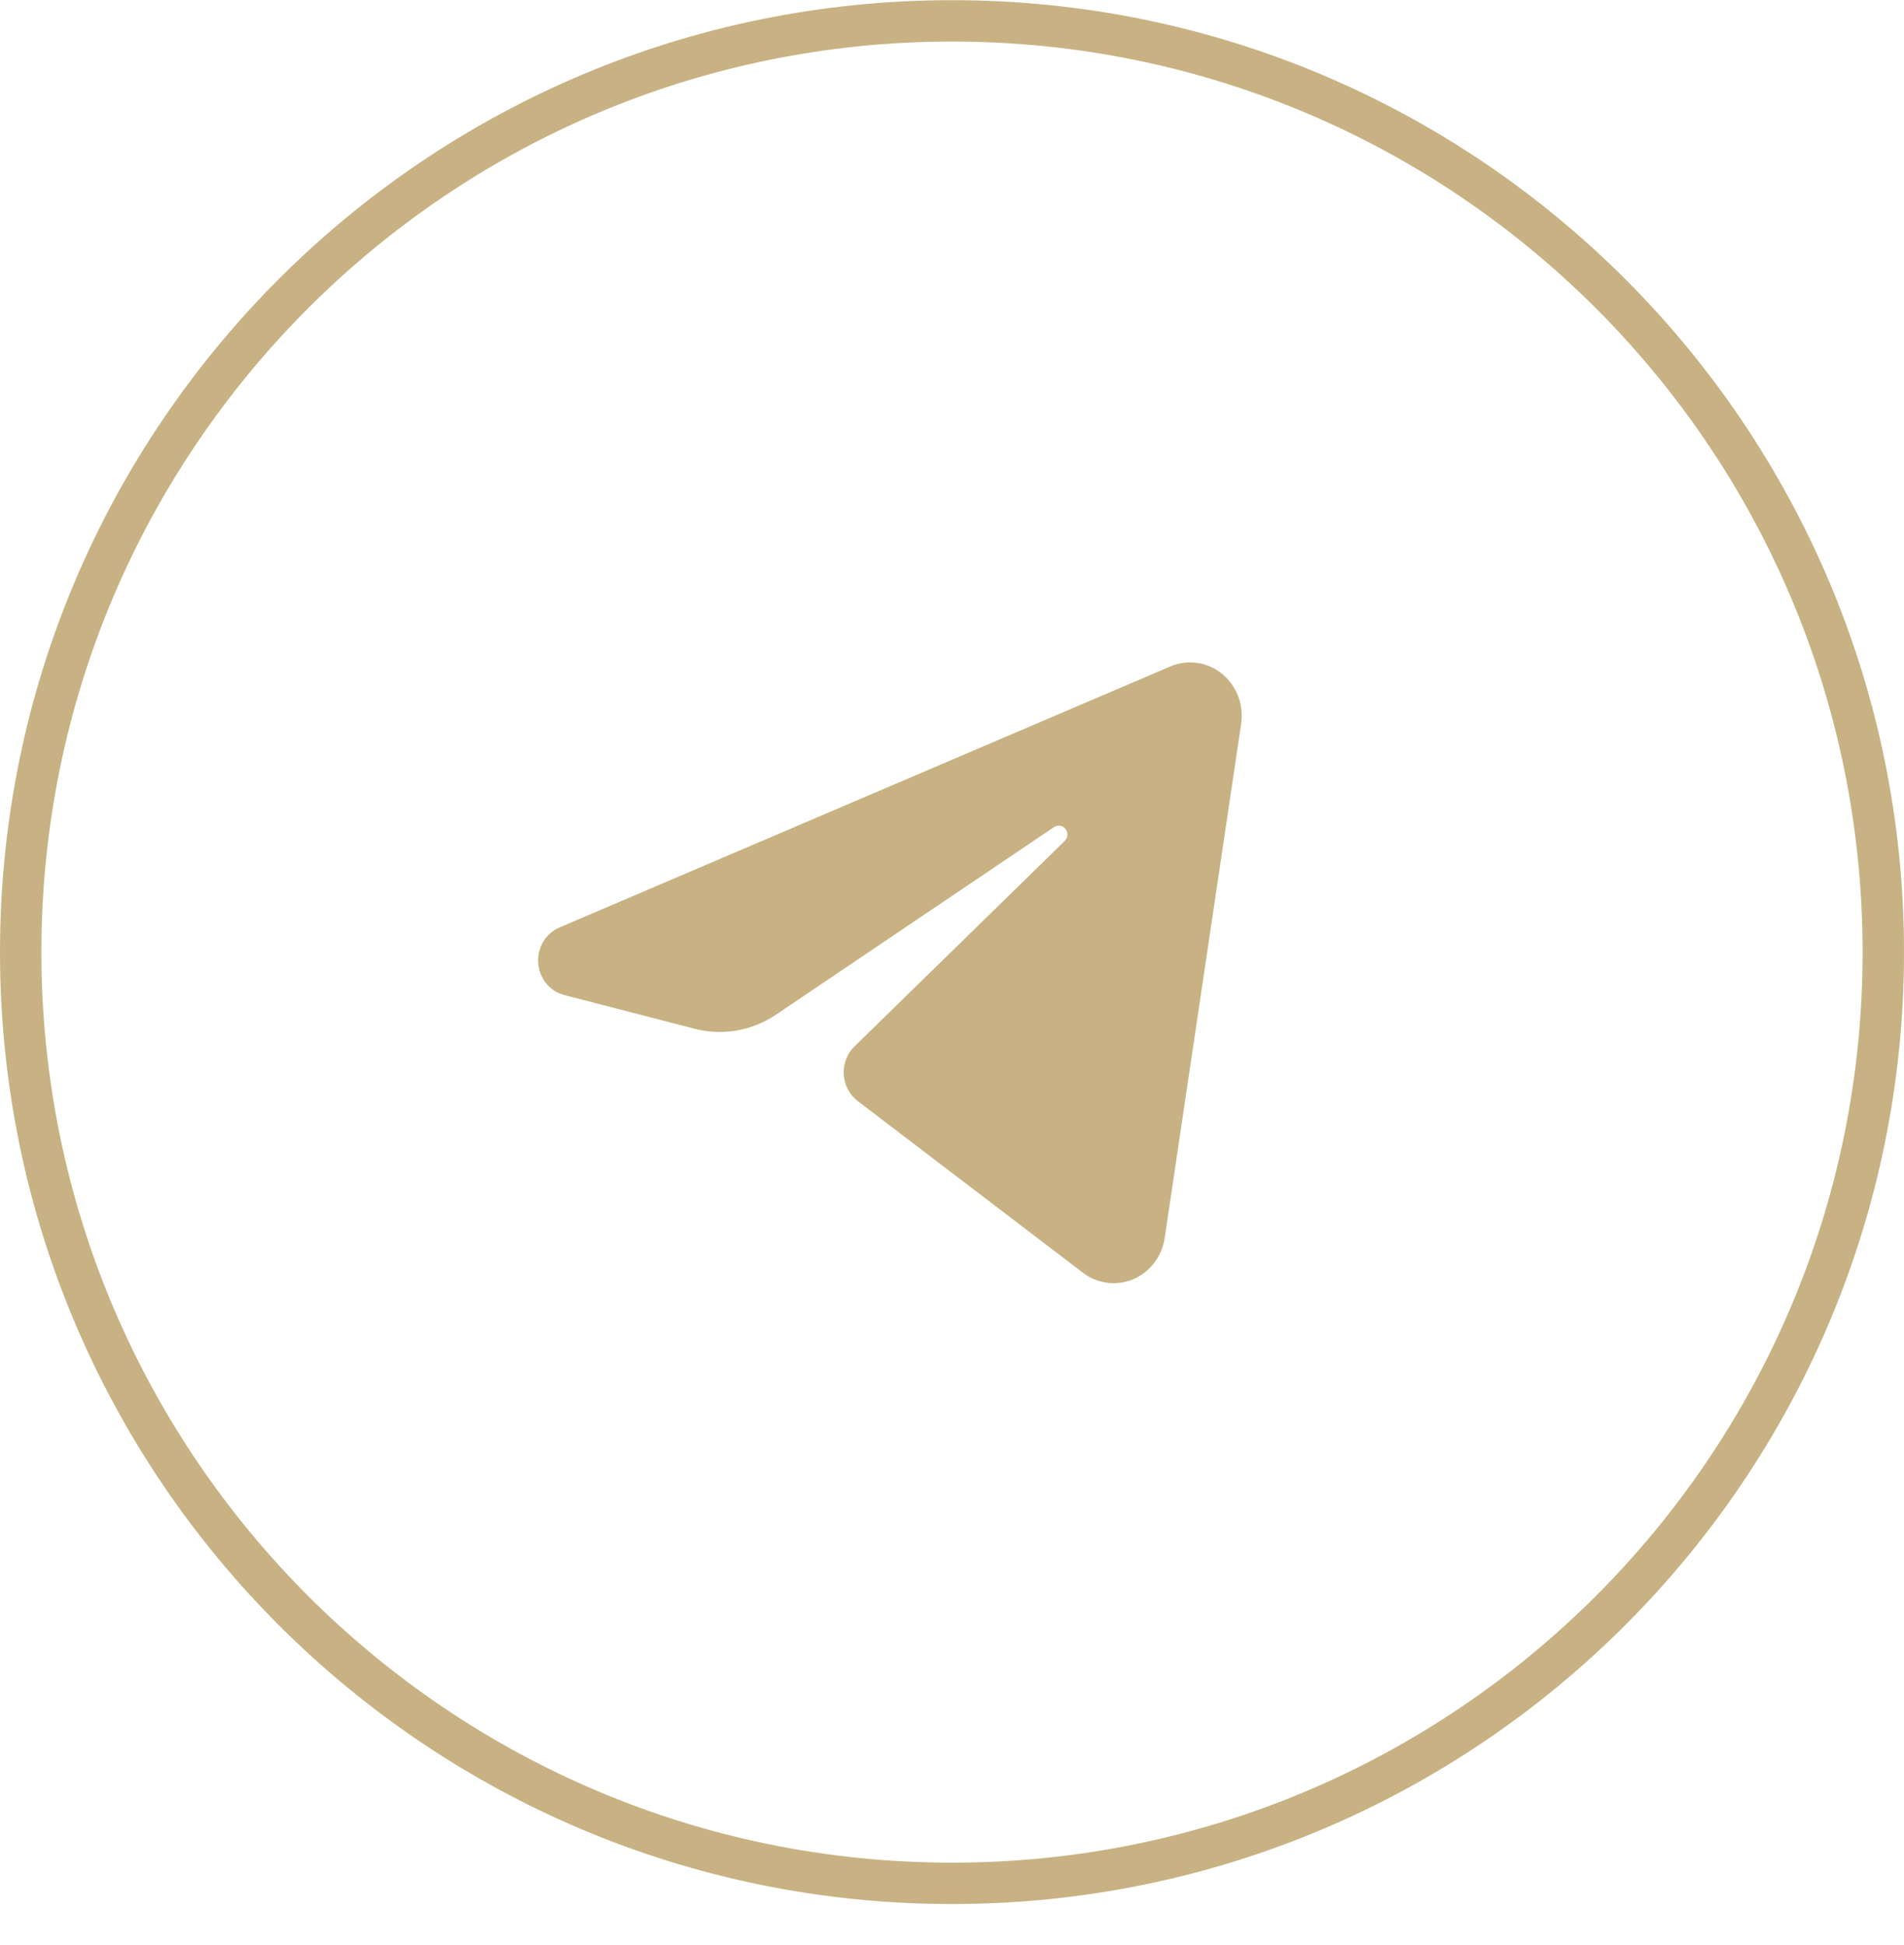
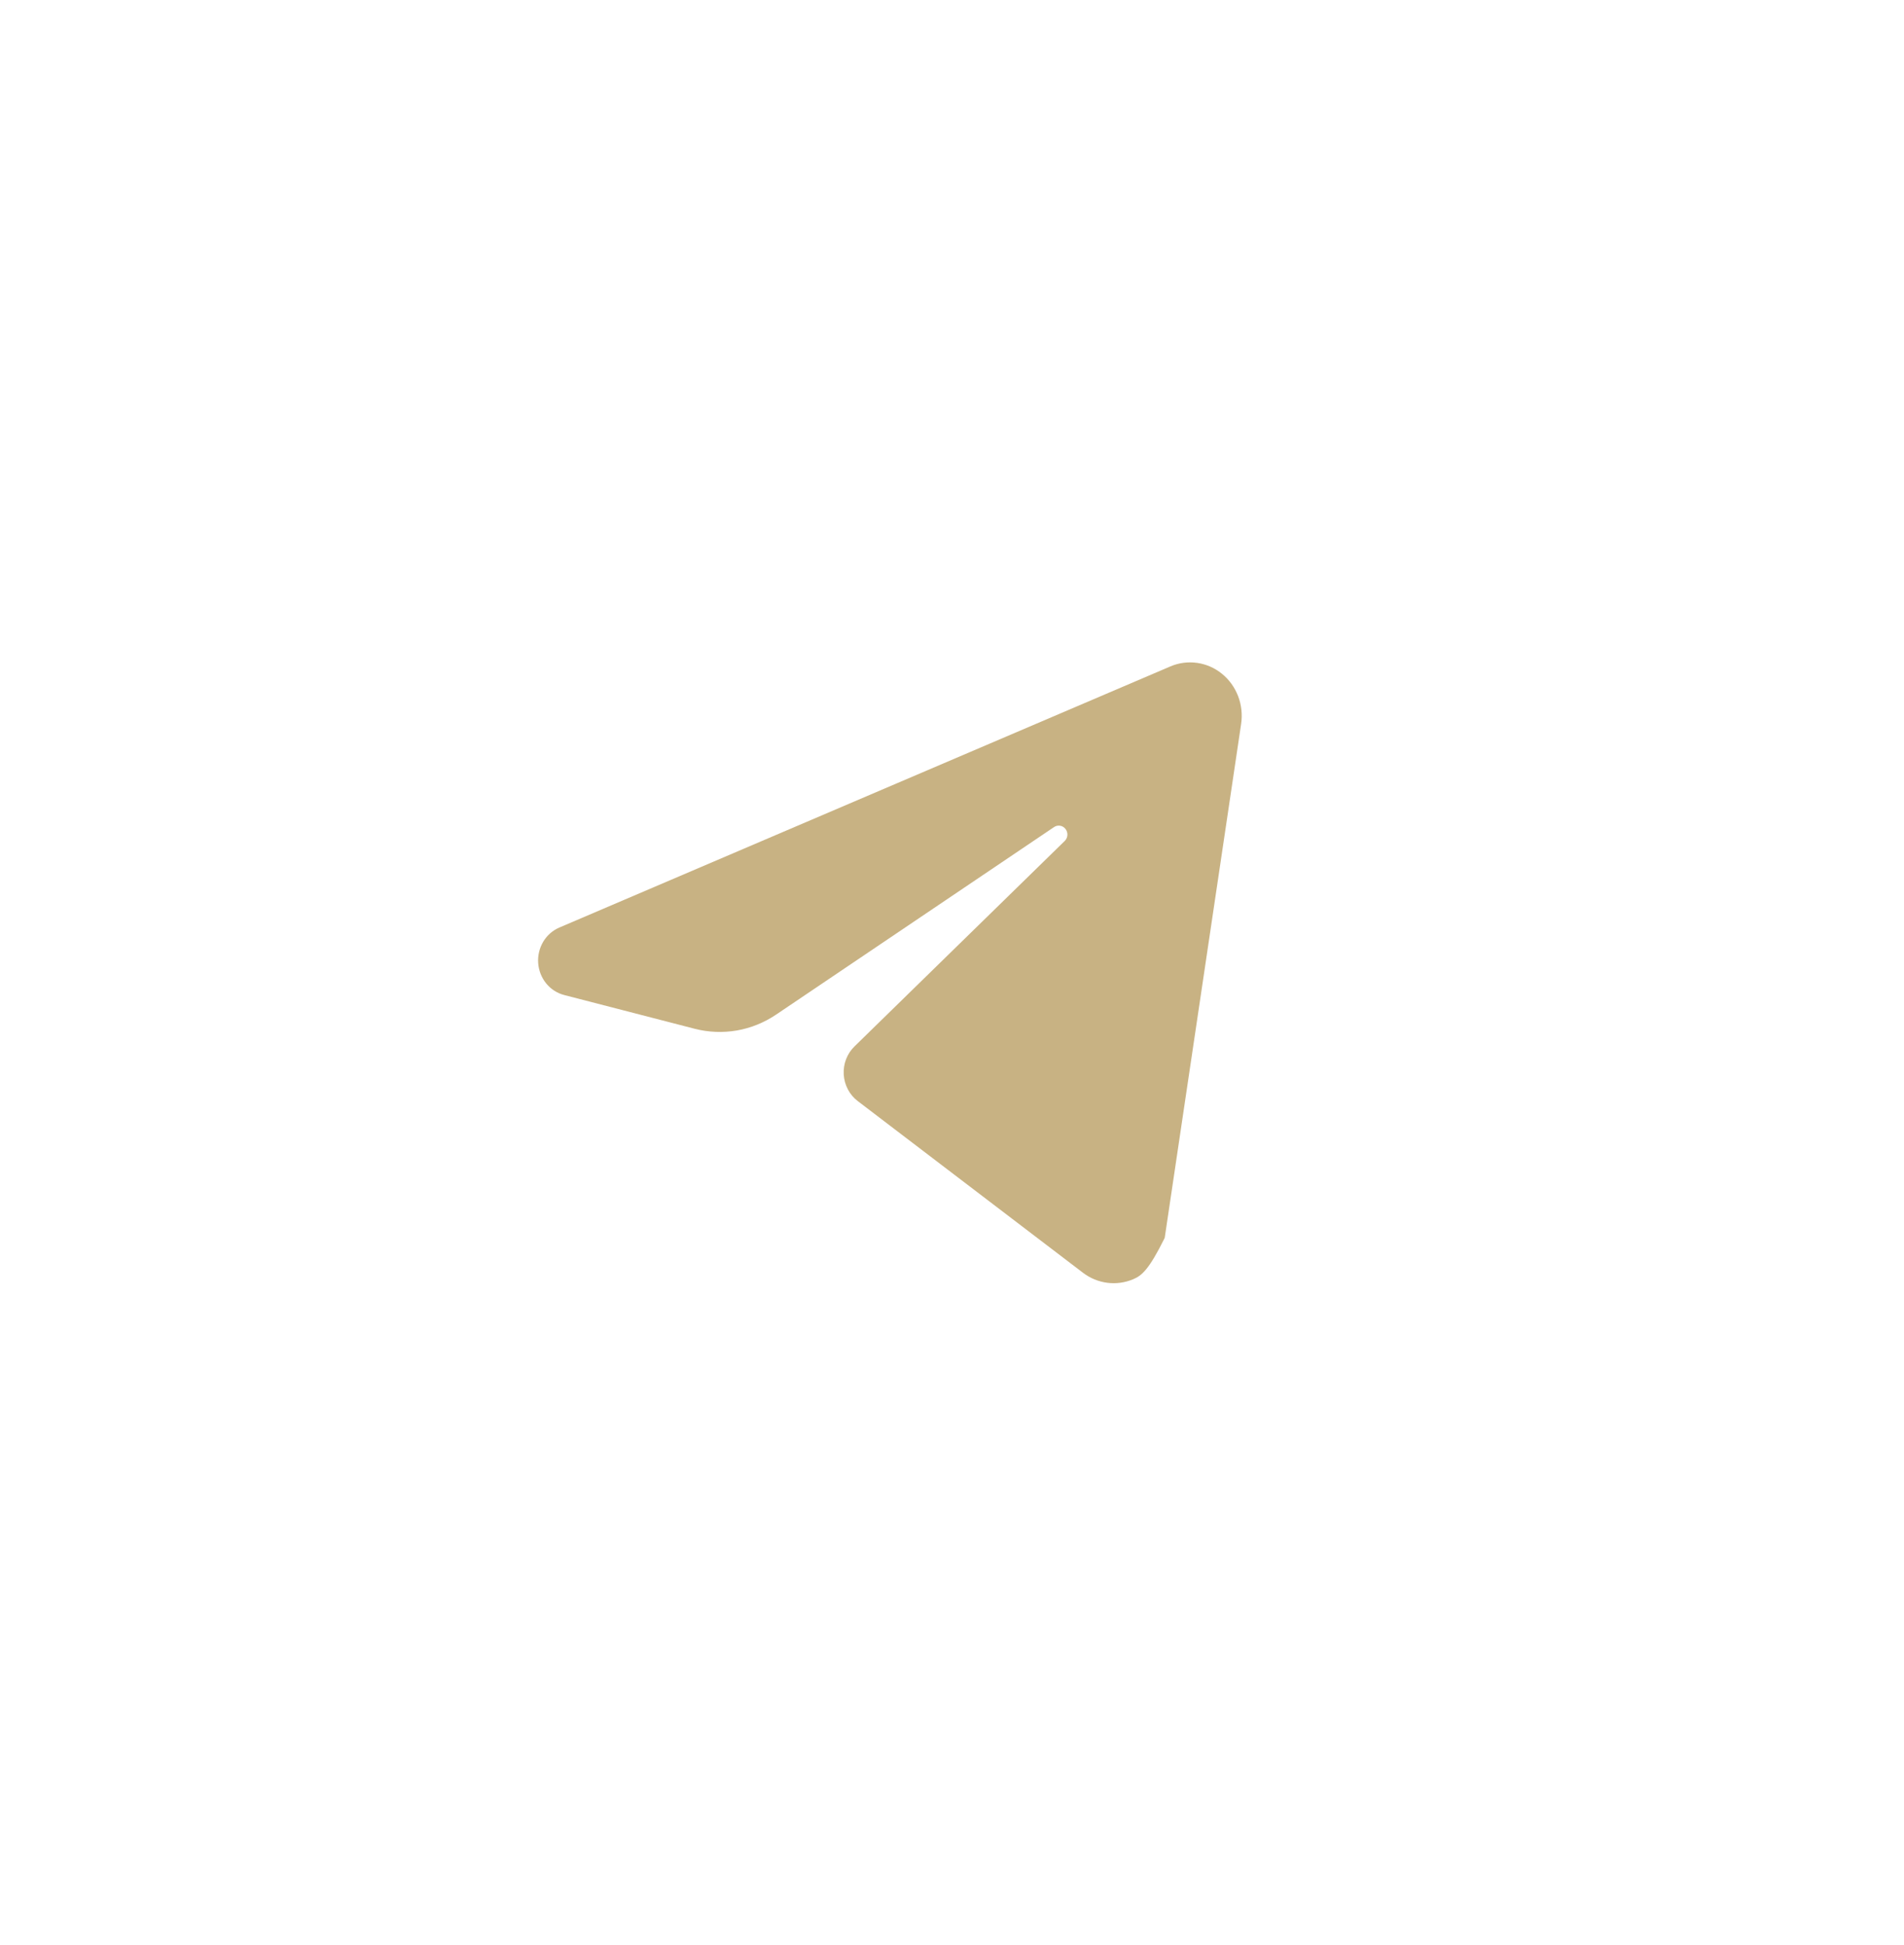
<svg xmlns="http://www.w3.org/2000/svg" width="46" height="47" viewBox="0 0 46 47" fill="none">
  <g clip-path="url(#clip0_452_13)">
-     <path d="M23 45.504C35.426 45.504 45.5 35.43 45.5 23.004C45.5 10.578 35.426 0.504 23 0.504C10.574 0.504 0.5 10.578 0.5 23.004C0.5 35.43 10.574 45.504 23 45.504Z" stroke="#C8B283" />
-     <path fill-rule="evenodd" clip-rule="evenodd" d="M28.275 16.102C28.48 16.014 28.703 15.985 28.922 16.016C29.142 16.047 29.349 16.138 29.523 16.28C29.697 16.421 29.831 16.608 29.913 16.821C29.994 17.034 30.019 17.266 29.985 17.492C29.5 20.755 28.611 26.735 28.139 29.909C28.107 30.128 28.02 30.335 27.887 30.51C27.755 30.685 27.581 30.821 27.382 30.906C27.183 30.991 26.967 31.021 26.754 30.994C26.541 30.967 26.338 30.884 26.165 30.752C24.495 29.479 21.992 27.571 20.721 26.602C20.623 26.527 20.542 26.431 20.484 26.32C20.426 26.21 20.392 26.087 20.384 25.961C20.377 25.835 20.396 25.709 20.441 25.592C20.486 25.475 20.555 25.369 20.644 25.283C21.808 24.145 24.128 21.878 25.723 20.319C25.761 20.282 25.784 20.232 25.788 20.178C25.791 20.125 25.776 20.072 25.743 20.03C25.711 19.988 25.665 19.959 25.614 19.951C25.563 19.942 25.51 19.953 25.467 19.982C23.421 21.363 20.287 23.477 18.751 24.514C18.463 24.708 18.14 24.839 17.801 24.898C17.462 24.956 17.115 24.942 16.782 24.856C15.936 24.637 14.716 24.322 13.63 24.041C13.461 23.997 13.308 23.899 13.195 23.76C13.083 23.622 13.015 23.45 13.002 23.269C12.989 23.088 13.032 22.908 13.124 22.753C13.216 22.599 13.353 22.479 13.515 22.41C17.294 20.795 24.689 17.634 28.275 16.102Z" fill="#C8B283" />
+     <path fill-rule="evenodd" clip-rule="evenodd" d="M28.275 16.102C28.48 16.014 28.703 15.985 28.922 16.016C29.142 16.047 29.349 16.138 29.523 16.28C29.697 16.421 29.831 16.608 29.913 16.821C29.994 17.034 30.019 17.266 29.985 17.492C29.5 20.755 28.611 26.735 28.139 29.909C27.755 30.685 27.581 30.821 27.382 30.906C27.183 30.991 26.967 31.021 26.754 30.994C26.541 30.967 26.338 30.884 26.165 30.752C24.495 29.479 21.992 27.571 20.721 26.602C20.623 26.527 20.542 26.431 20.484 26.32C20.426 26.21 20.392 26.087 20.384 25.961C20.377 25.835 20.396 25.709 20.441 25.592C20.486 25.475 20.555 25.369 20.644 25.283C21.808 24.145 24.128 21.878 25.723 20.319C25.761 20.282 25.784 20.232 25.788 20.178C25.791 20.125 25.776 20.072 25.743 20.03C25.711 19.988 25.665 19.959 25.614 19.951C25.563 19.942 25.51 19.953 25.467 19.982C23.421 21.363 20.287 23.477 18.751 24.514C18.463 24.708 18.14 24.839 17.801 24.898C17.462 24.956 17.115 24.942 16.782 24.856C15.936 24.637 14.716 24.322 13.63 24.041C13.461 23.997 13.308 23.899 13.195 23.76C13.083 23.622 13.015 23.45 13.002 23.269C12.989 23.088 13.032 22.908 13.124 22.753C13.216 22.599 13.353 22.479 13.515 22.41C17.294 20.795 24.689 17.634 28.275 16.102Z" fill="#C8B283" />
  </g>
  <defs>
    <clipPath id="clip0_452_13">
      <rect width="46" height="46" fill="white" transform="translate(0 0.004)" />
    </clipPath>
  </defs>
</svg>